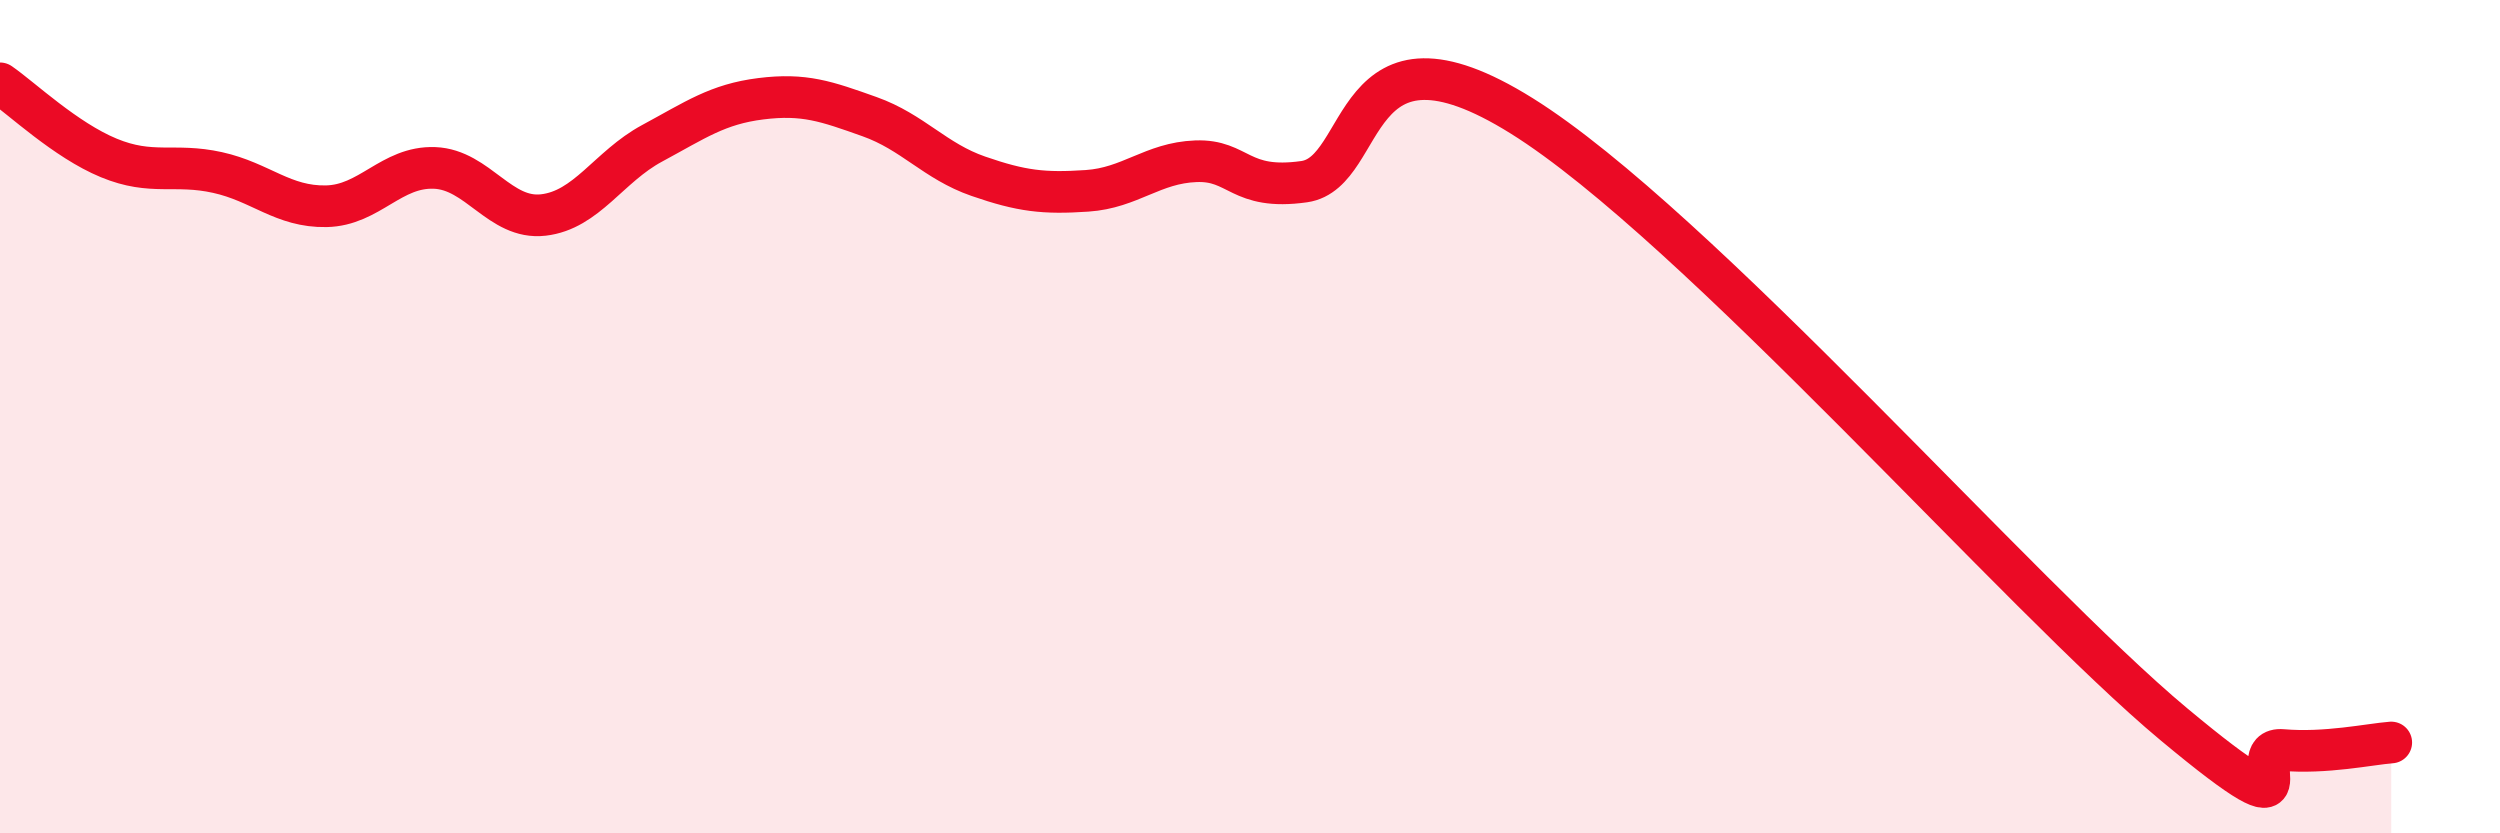
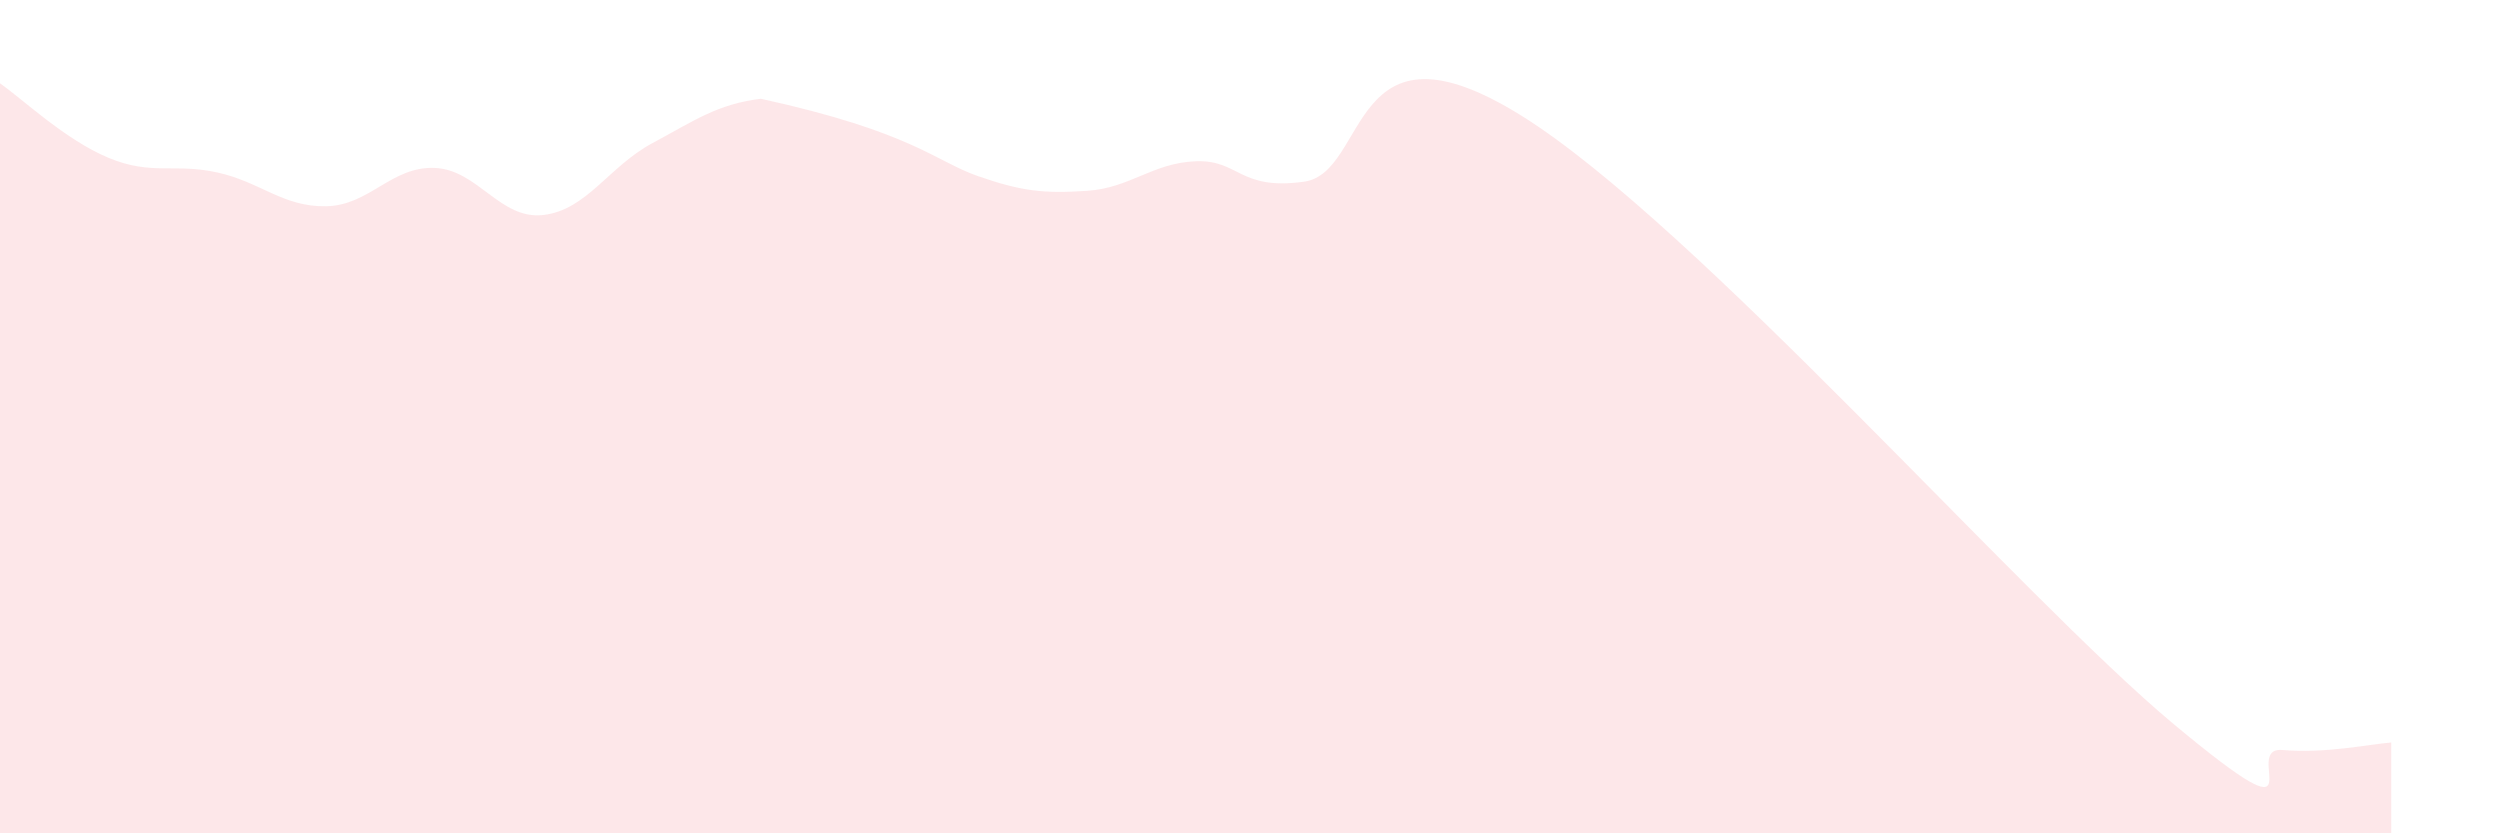
<svg xmlns="http://www.w3.org/2000/svg" width="60" height="20" viewBox="0 0 60 20">
-   <path d="M 0,2 C 0.52,2.36 1.57,3.36 2.61,3.79 C 3.65,4.22 4.18,3.91 5.22,4.14 C 6.26,4.37 6.79,4.97 7.83,4.95 C 8.87,4.93 9.39,3.99 10.43,4.03 C 11.47,4.07 12,5.28 13.04,5.16 C 14.08,5.04 14.61,4 15.65,3.44 C 16.69,2.88 17.22,2.5 18.26,2.37 C 19.3,2.24 19.83,2.43 20.87,2.8 C 21.91,3.17 22.44,3.87 23.48,4.23 C 24.52,4.59 25.05,4.65 26.09,4.58 C 27.13,4.51 27.66,3.91 28.7,3.87 C 29.74,3.83 29.74,4.58 31.3,4.36 C 32.86,4.14 32.35,0.18 36.52,2.78 C 40.69,5.38 48.52,14.34 52.17,17.38 C 55.82,20.42 53.74,17.91 54.78,18 C 55.82,18.09 56.87,17.86 57.39,17.82L57.39 20L0 20Z" fill="#EB0A25" opacity="0.1" stroke-linecap="round" stroke-linejoin="round" />
-   <path d="M 0,2 C 0.52,2.36 1.57,3.36 2.61,3.79 C 3.65,4.22 4.18,3.91 5.22,4.14 C 6.26,4.37 6.79,4.97 7.83,4.95 C 8.87,4.93 9.39,3.99 10.43,4.03 C 11.47,4.07 12,5.28 13.04,5.16 C 14.08,5.04 14.61,4 15.65,3.44 C 16.69,2.88 17.22,2.5 18.26,2.37 C 19.3,2.24 19.83,2.43 20.87,2.8 C 21.91,3.17 22.44,3.87 23.48,4.23 C 24.52,4.59 25.05,4.65 26.09,4.58 C 27.13,4.51 27.66,3.91 28.7,3.87 C 29.74,3.83 29.74,4.58 31.3,4.36 C 32.86,4.14 32.35,0.18 36.52,2.78 C 40.69,5.38 48.52,14.34 52.17,17.38 C 55.82,20.42 53.74,17.91 54.78,18 C 55.82,18.09 56.87,17.86 57.39,17.82" stroke="#EB0A25" stroke-width="1" fill="none" stroke-linecap="round" stroke-linejoin="round" />
+   <path d="M 0,2 C 0.52,2.36 1.57,3.36 2.61,3.79 C 3.65,4.22 4.18,3.91 5.22,4.14 C 6.26,4.37 6.79,4.97 7.83,4.95 C 8.87,4.93 9.39,3.99 10.43,4.03 C 11.47,4.07 12,5.28 13.04,5.16 C 14.08,5.04 14.61,4 15.65,3.44 C 16.69,2.88 17.22,2.5 18.26,2.37 C 21.91,3.17 22.44,3.87 23.48,4.23 C 24.52,4.59 25.05,4.65 26.09,4.58 C 27.13,4.51 27.66,3.91 28.7,3.87 C 29.74,3.83 29.74,4.58 31.3,4.36 C 32.86,4.14 32.35,0.18 36.52,2.78 C 40.69,5.38 48.52,14.34 52.17,17.38 C 55.82,20.42 53.74,17.91 54.78,18 C 55.82,18.09 56.87,17.86 57.39,17.82L57.39 20L0 20Z" fill="#EB0A25" opacity="0.1" stroke-linecap="round" stroke-linejoin="round" />
</svg>